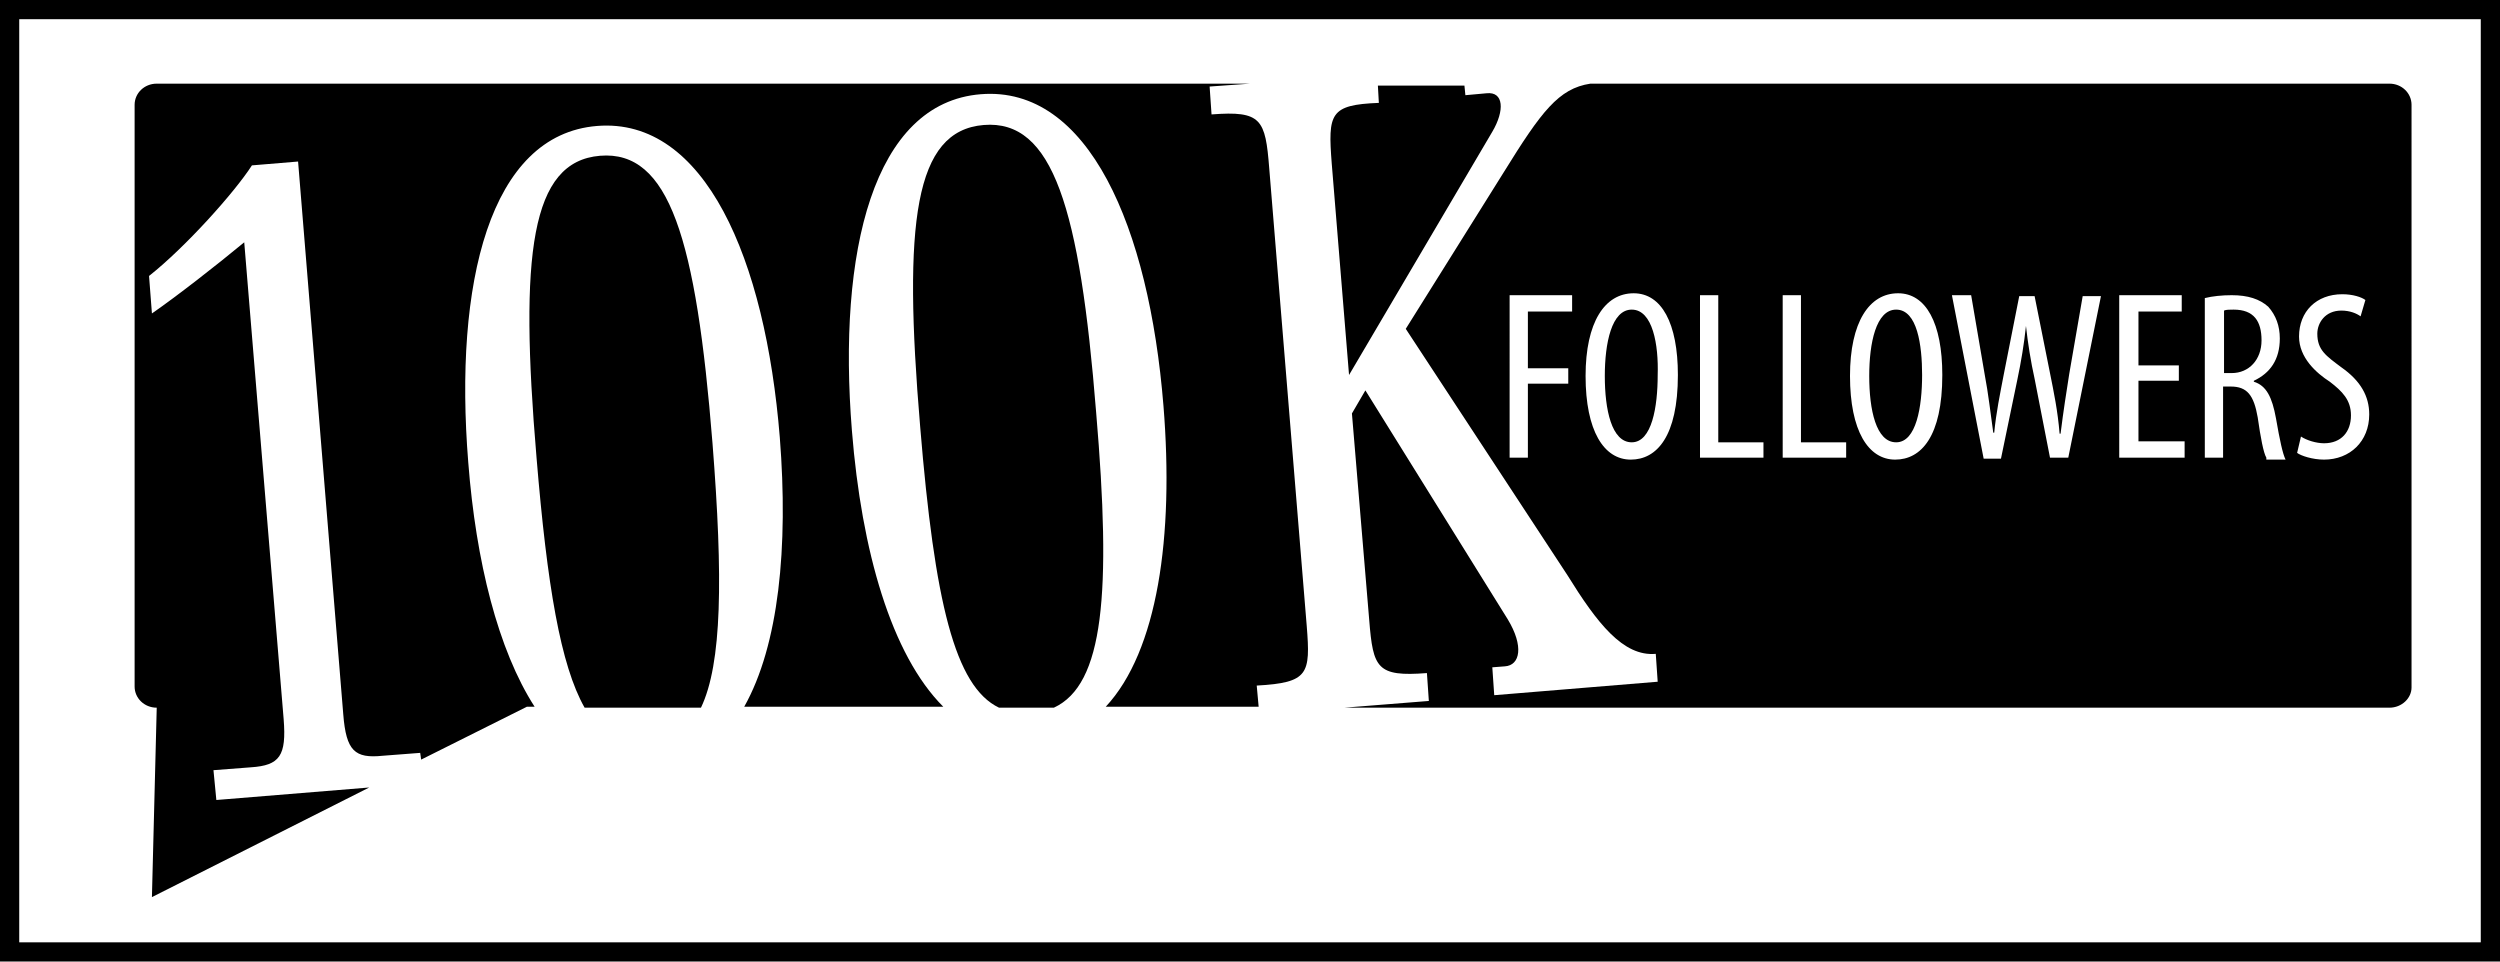
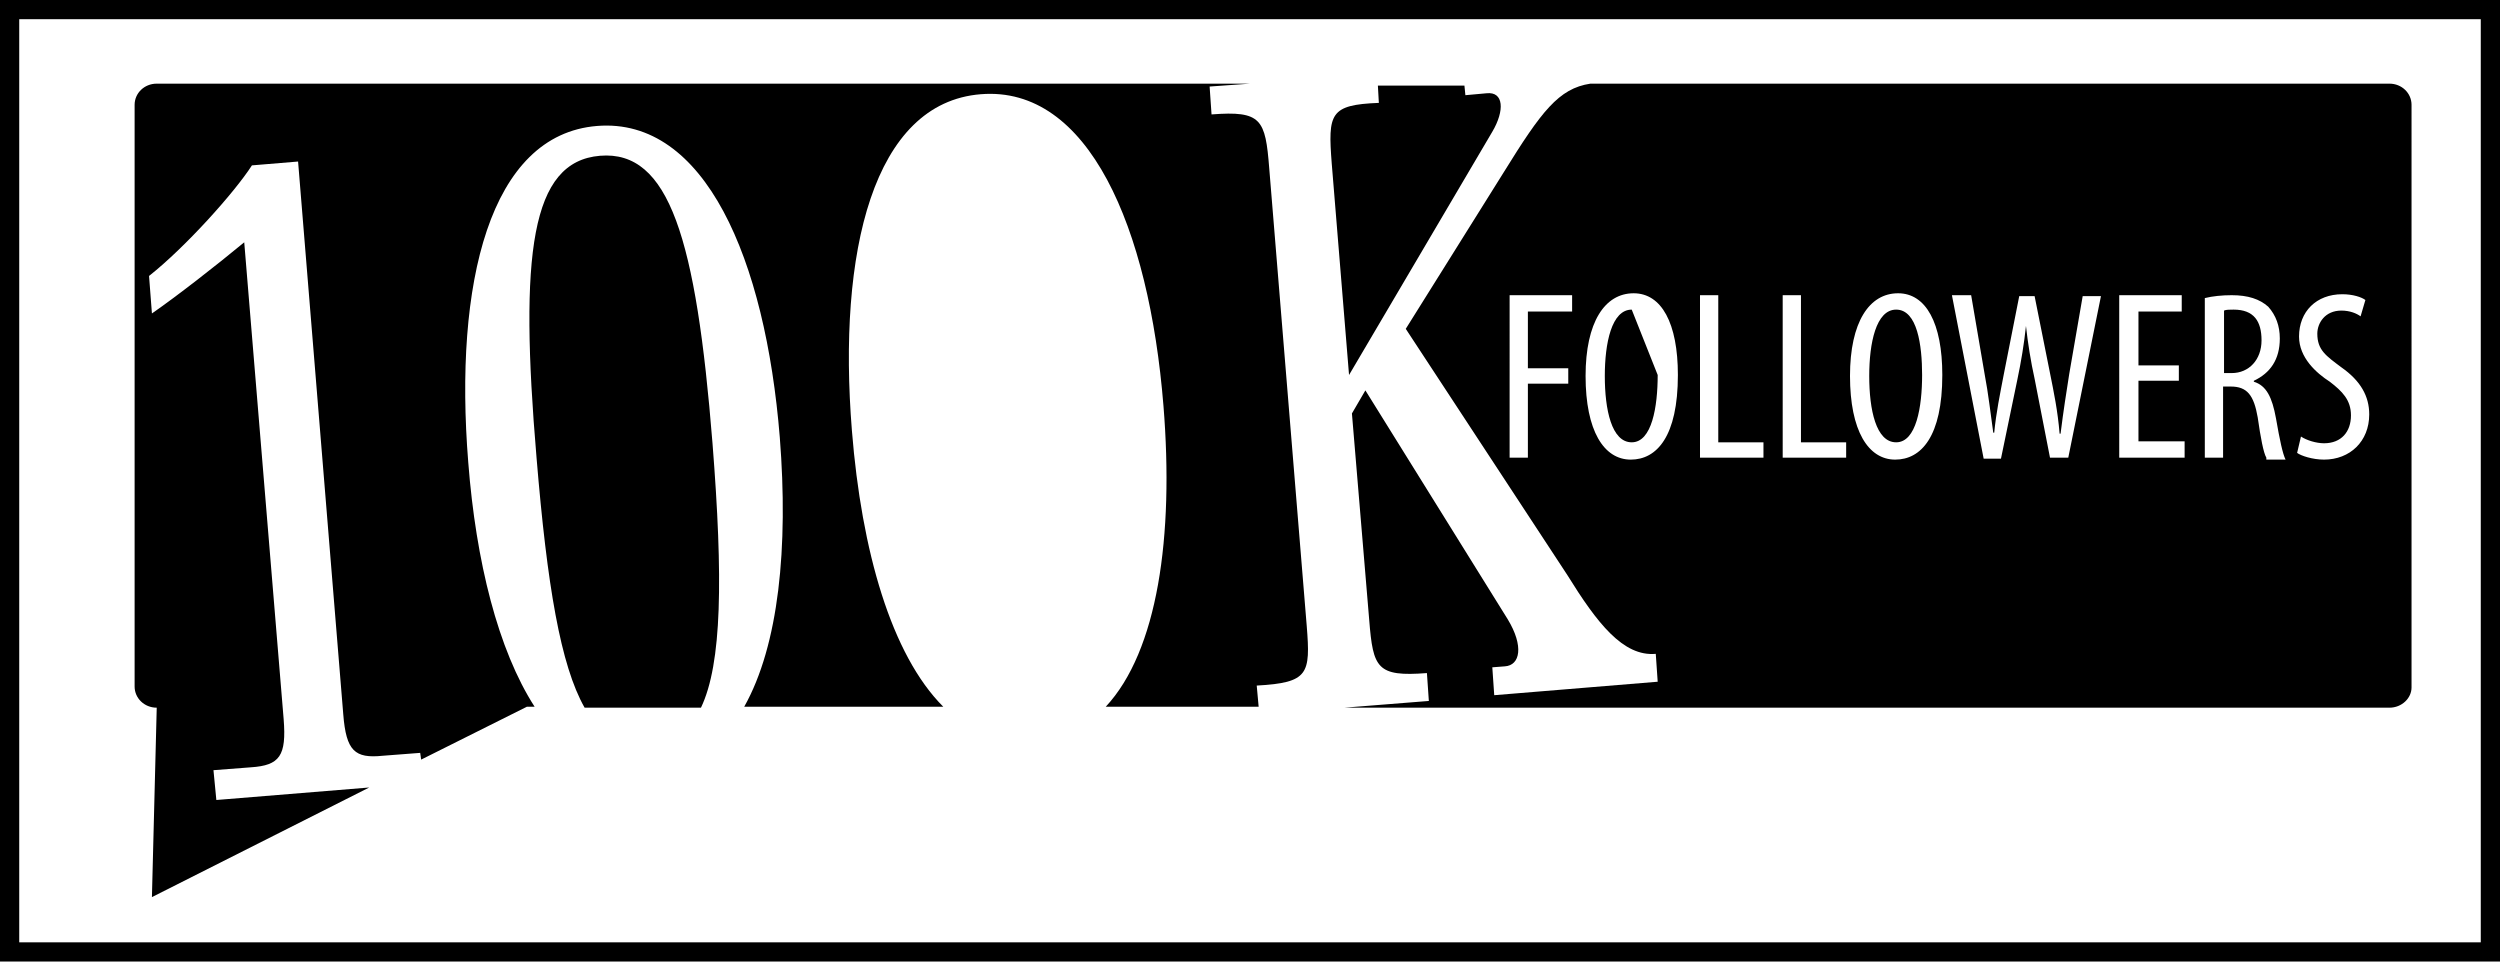
<svg xmlns="http://www.w3.org/2000/svg" version="1.1" id="Layer_1" x="0px" y="0px" viewBox="0 0 260 100" style="enable-background:new 0 0 260 100;" xml:space="preserve">
  <style type="text/css">
	.st0{fill:none;stroke:#000000;stroke-width:4;stroke-miterlimit:10;}
</style>
  <rect y="0" class="st0" width="260" height="100" />
  <g>
    <path d="M232.3,32.2c-0.4,0-0.8,0-1,0.1v6.5h0.8c1.8,0,3.1-1.4,3.1-3.4C235.2,33.4,234.4,32.2,232.3,32.2z" />
    <path d="M197.2,32.2c-2.1,0-2.8,3.5-2.8,6.9c0,3.5,0.7,6.9,2.8,6.9s2.7-3.7,2.7-7C199.9,35.9,199.4,32.2,197.2,32.2z" />
-     <path d="M169.7,32.2c-2.1,0-2.8,3.5-2.8,6.9c0,3.5,0.7,6.9,2.8,6.9s2.7-3.7,2.7-7C172.5,35.9,171.9,32.2,169.7,32.2z" />
+     <path d="M169.7,32.2c-2.1,0-2.8,3.5-2.8,6.9c0,3.5,0.7,6.9,2.8,6.9s2.7-3.7,2.7-7z" />
    <path d="M74.1,46.1c-1.7-21.3-4.5-30.5-11.7-29.9S54,26.4,55.8,47.6c1.1,13.3,2.5,21.6,5,26h12.1C75.1,69,75.2,60.1,74.1,46.1z" />
    <path d="M138.5,17l1.8,22l14.9-25.3c1.3-2.2,1.2-4.2-0.6-4l-2.2,0.2l-0.1-1h-9l0.1,1.8C138.3,10.9,138.1,11.8,138.5,17z" />
-     <path d="M114,42.9c-1.7-21.3-4.5-30.5-11.7-29.9c-7.2,0.6-8.4,10.1-6.6,31.4c1.5,18.2,3.6,27,8.2,29.2h5.7   C114.8,71.2,115.6,61.7,114,42.9z" />
    <path d="M135.9,65.1L132,17.5c-0.4-5.1-0.8-6-6-5.6L125.8,9l4.2-0.3H16.3c-1.3,0-2.3,1-2.3,2.2v60.5c0,1.2,1,2.2,2.3,2.2l-0.5,19.7   l22.6-11.4l-15.9,1.3l-0.3-3.1l3.9-0.3c3-0.2,3.7-1.2,3.4-5l-4.1-49.6c-2.9,2.4-7,5.6-9.6,7.4l-0.3-3.9c3.8-3,8.9-8.7,10.7-11.5   l4.8-0.4l4.7,57.5c0.3,3.8,1.2,4.6,4.1,4.3l3.9-0.3l0.1,0.7l11-5.5h0.8c-3.8-5.9-6.1-15.1-6.9-25.4c-1.5-18.6,2.2-34.1,13.4-35   c11.2-0.9,17.5,13.8,19,32.4c0.9,11.4-0.1,21.6-3.7,28h20.7c-5.4-5.4-8.5-16.2-9.5-28.7c-1.5-18.6,2.2-34.1,13.4-35   c11.2-0.9,17.5,13.8,19,32.4c1.1,13.6-0.6,25.5-6,31.3h15.9l-0.2-2.2C136.1,71,136.3,70.1,135.9,65.1z" />
    <path d="M248.5,8.7h-83.1c-3.3,0.5-5.1,2.9-9,9.2l-10.2,16.3L163,59.8c3.1,5,5.8,8.5,9.2,8.2l0.2,2.9l-17,1.4l-0.2-2.9l1.3-0.1   c1.6-0.1,2-2.1,0.3-4.9l-14.8-23.8l-1.4,2.4l1.8,21.5c0.4,5,0.8,5.9,6,5.5l0.2,2.9l-8.8,0.7h108.7c1.3,0,2.3-1,2.3-2.1V10.9   C250.8,9.7,249.8,8.7,248.5,8.7z M163.4,32.4h-4.5v5.9h4.2v1.6h-4.2v7.7h-1.9V30.7h6.5V32.4z M169.6,47.8c-2.8,0-4.7-3-4.7-8.7   c0-5.6,2-8.6,5-8.6c2.9,0,4.6,3.1,4.6,8.5C174.5,45.4,172.3,47.8,169.6,47.8z M183.5,47.6h-6.7V30.7h1.9V46h4.7V47.6z M192.1,47.6   h-6.7V30.7h1.9V46h4.7V47.6z M197.1,47.8c-2.8,0-4.7-3-4.7-8.7c0-5.6,2-8.6,5-8.6c2.9,0,4.6,3.1,4.6,8.5   C202,45.4,199.8,47.8,197.1,47.8z M215.1,47.6h-1.9l-1.6-8.2c-0.4-1.8-0.7-3.7-0.9-5.5h0c-0.2,1.9-0.5,3.7-0.9,5.6l-1.7,8.2h-1.8   L203,30.7h2l1.4,8.2c0.4,2.1,0.6,4,0.9,6.1h0.1c0.2-2.1,0.6-4,1-6.1l1.6-8.1h1.6l1.6,8c0.4,2,0.8,3.9,1,6.3h0.1   c0.3-2.4,0.6-4.3,0.9-6.2l1.4-8.1h1.9L215.1,47.6z M227.2,47.6h-6.8V30.7h6.5v1.7h-4.5V38h4.2v1.6h-4.2v6.3h4.8V47.6z M235.7,47.6   c-0.3-0.5-0.6-2.1-0.9-4.2c-0.4-2.3-1.1-3.2-2.8-3.2h-0.8v7.4h-1.9V31c0.8-0.2,1.8-0.3,2.8-0.3c1.7,0,2.9,0.4,3.8,1.2   c0.8,0.9,1.2,2,1.2,3.3c0,2.2-1,3.6-2.7,4.4v0.1c1.3,0.4,1.9,1.6,2.3,3.8c0.4,2.3,0.7,3.7,1,4.3H235.7z M241.7,47.8   c-1.2,0-2.4-0.4-2.8-0.7l0.4-1.7c0.6,0.4,1.6,0.7,2.4,0.7c1.8,0,2.8-1.2,2.8-2.9c0-1.6-0.9-2.5-2.2-3.5c-1.4-0.9-3.2-2.5-3.2-4.7   c0-2.6,1.8-4.4,4.5-4.4c1.1,0,2,0.3,2.4,0.6l-0.5,1.7c-0.4-0.3-1.1-0.6-2-0.6c-1.7,0-2.5,1.3-2.5,2.4c0,1.7,0.9,2.3,2.5,3.5   c2,1.4,2.9,3,2.9,4.9C246.4,45.9,244.4,47.8,241.7,47.8z" />
  </g>
</svg>